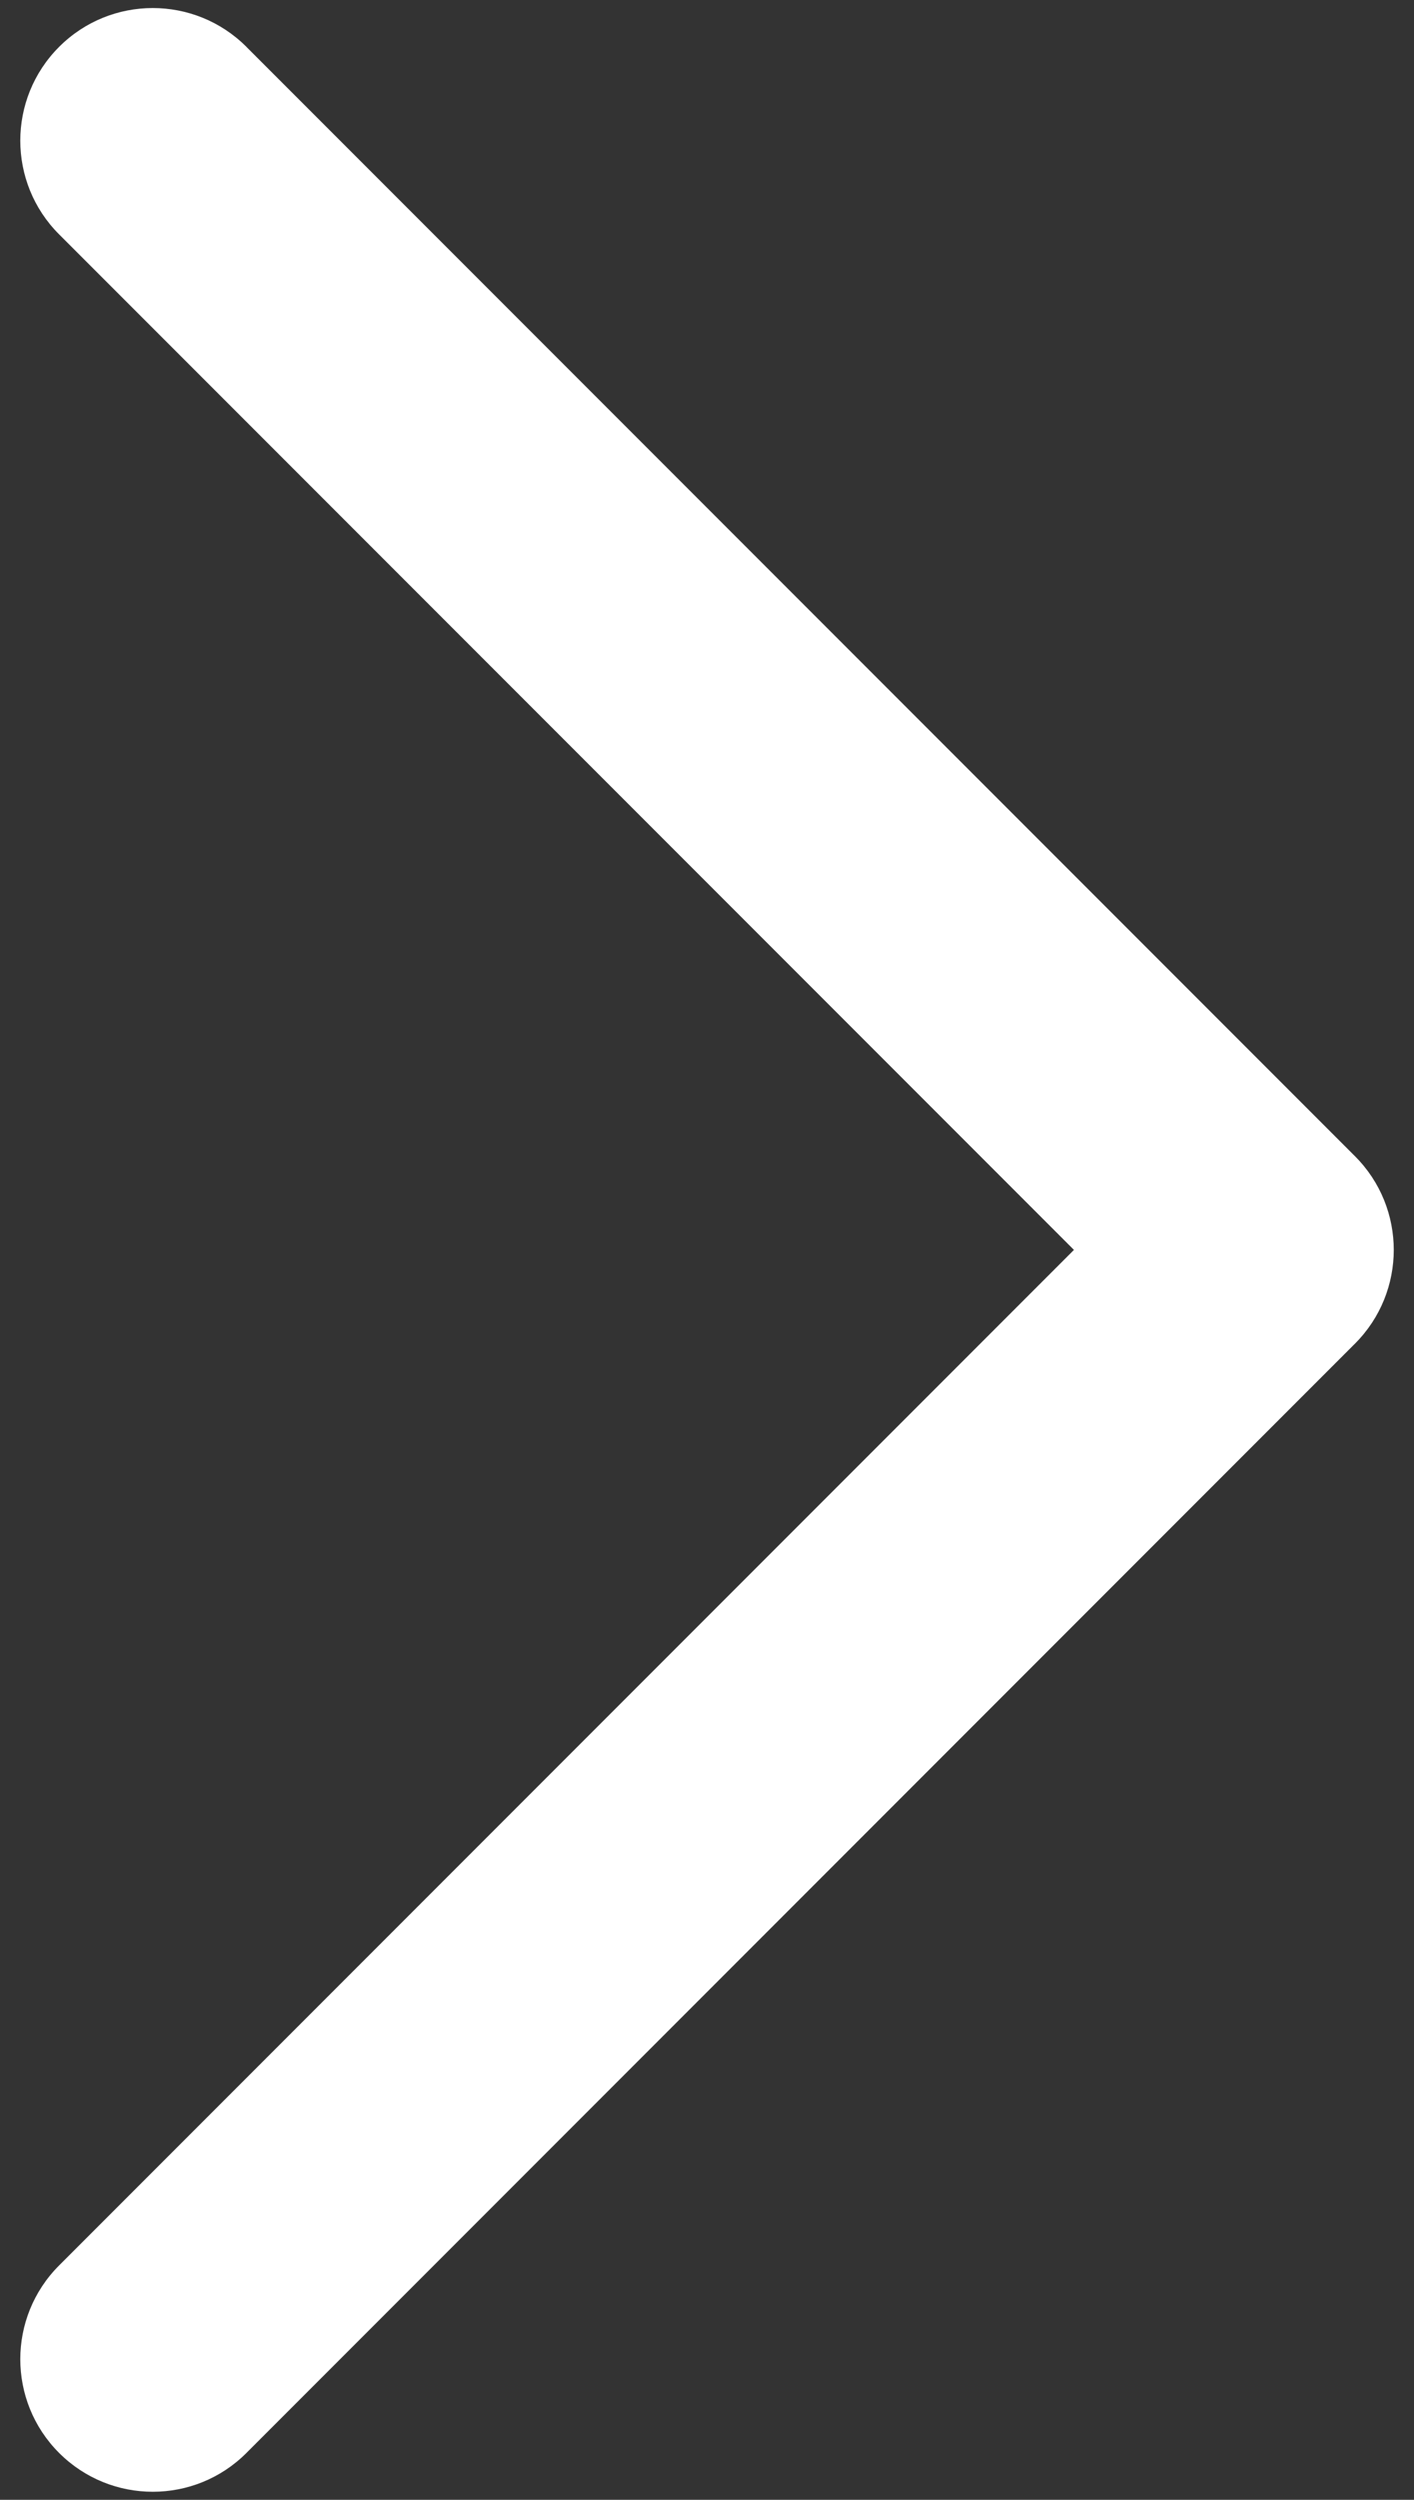
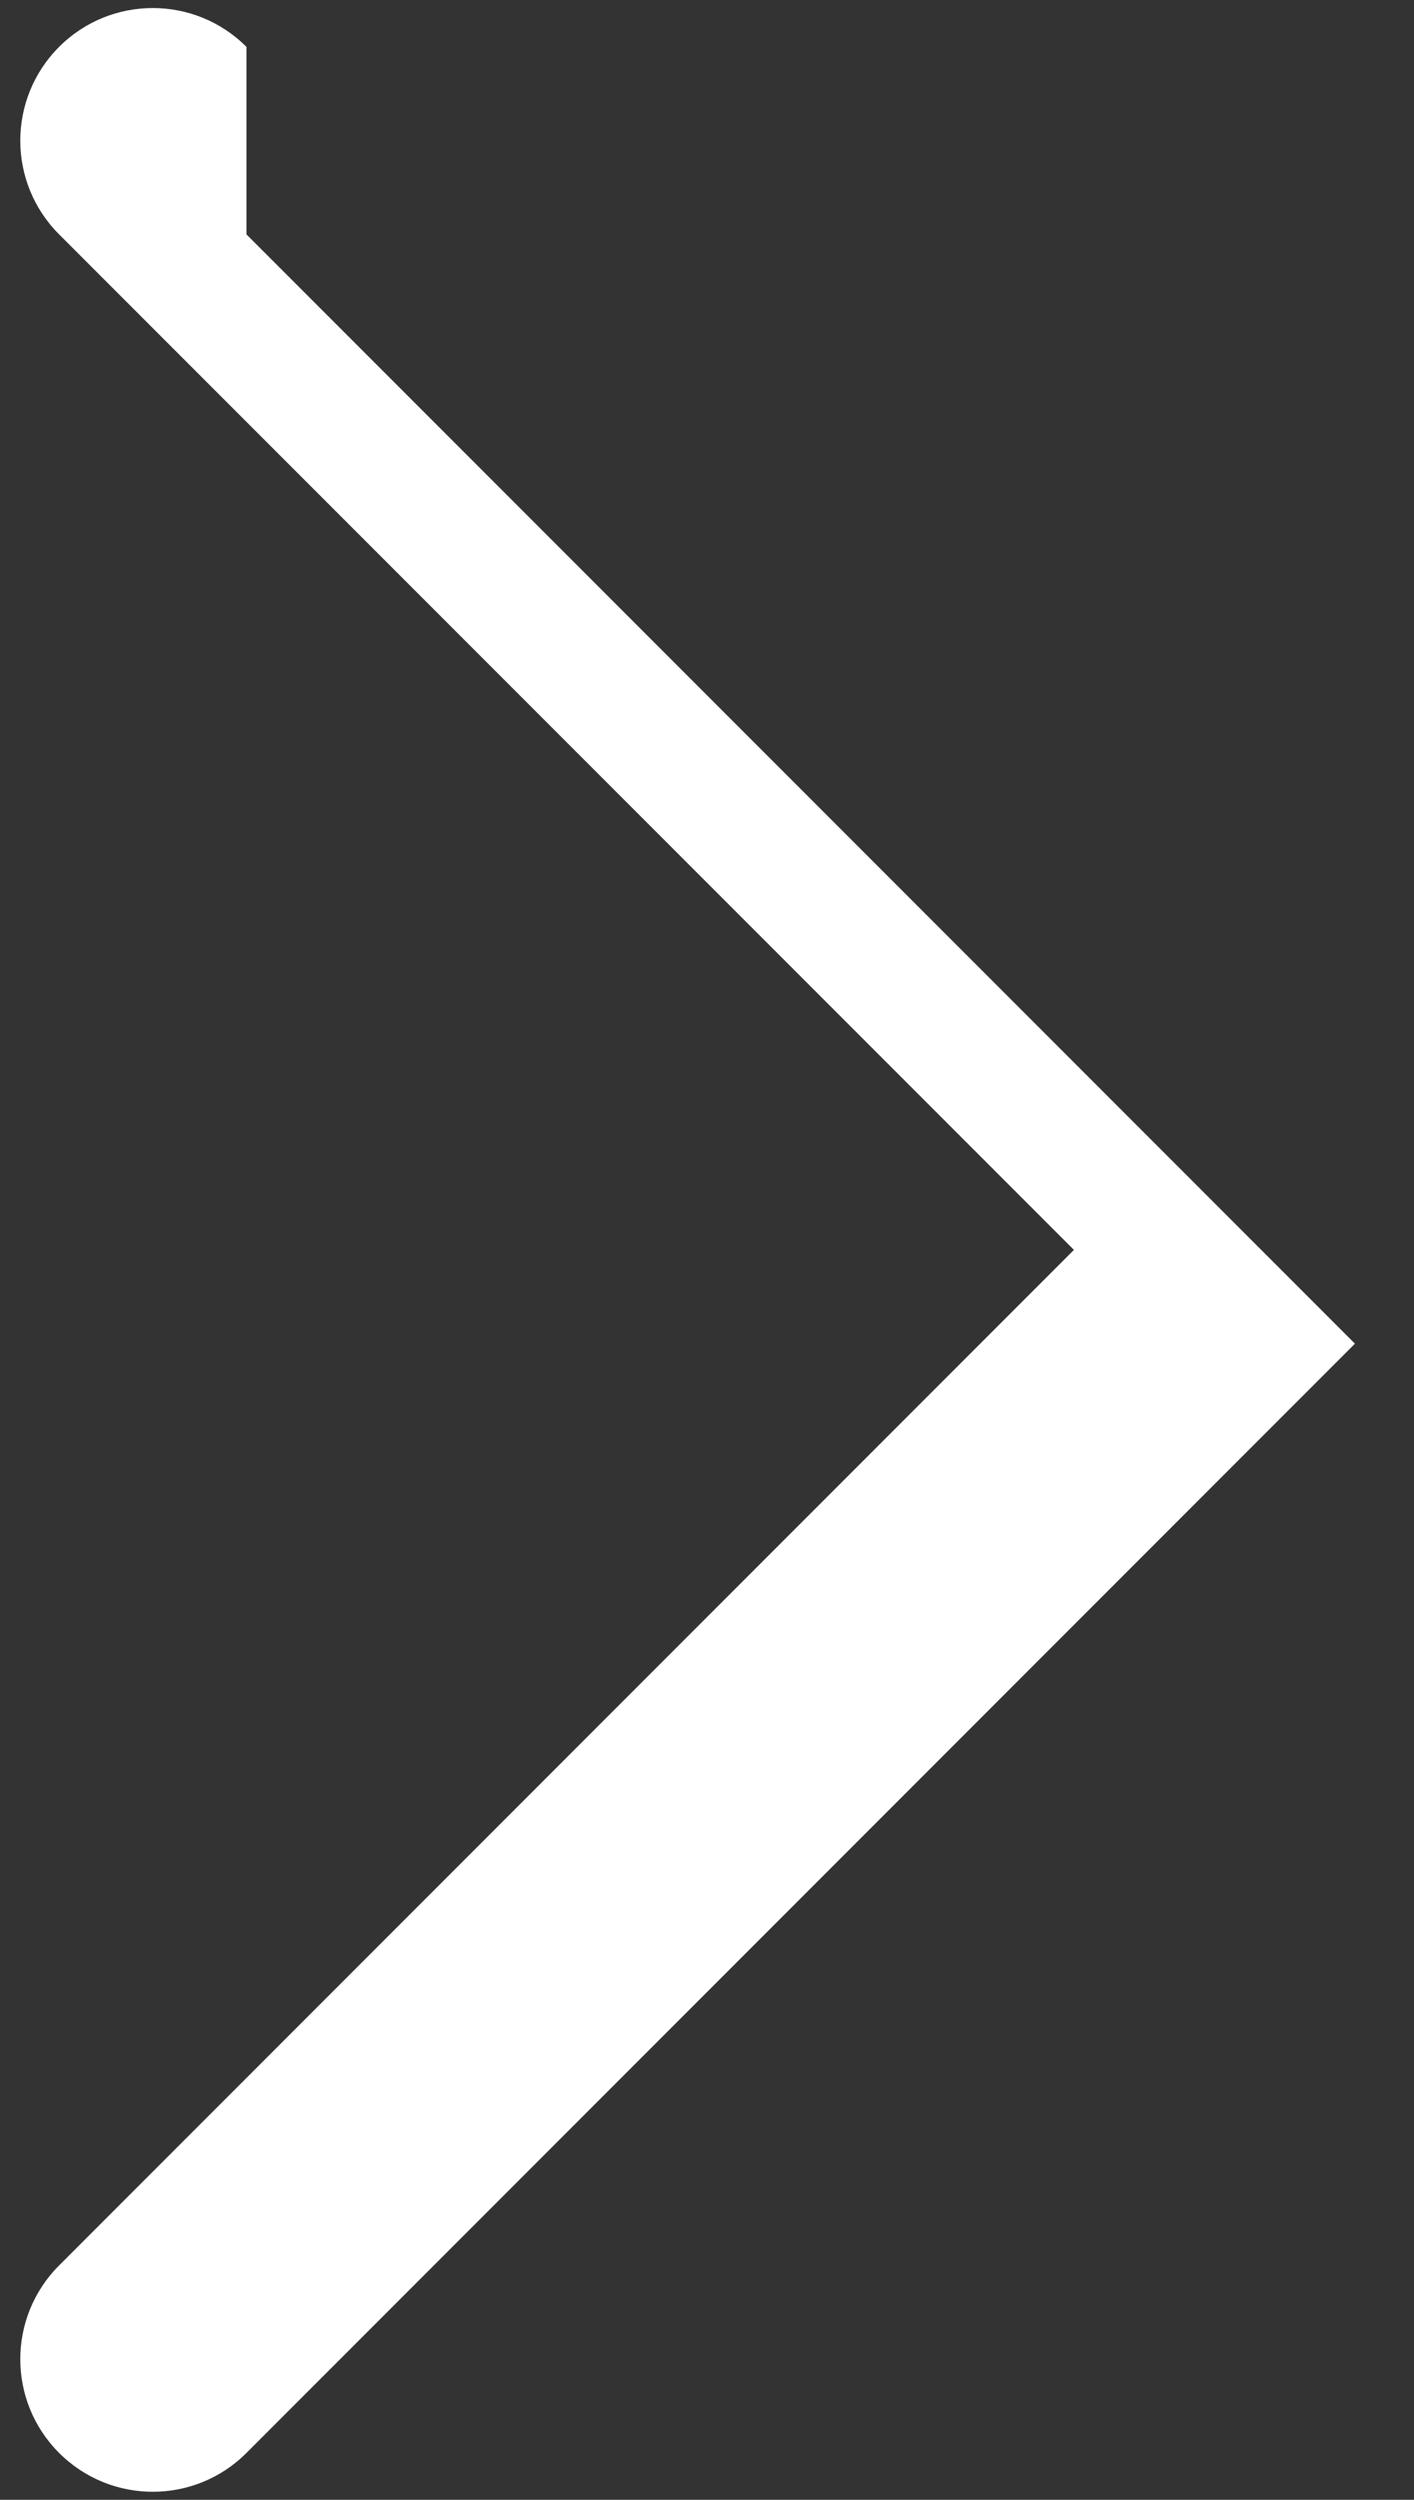
<svg xmlns="http://www.w3.org/2000/svg" xml:space="preserve" width="30mm" height="53mm" style="shape-rendering:geometricPrecision; text-rendering:geometricPrecision; image-rendering:optimizeQuality; fill-rule:evenodd; clip-rule:evenodd" viewBox="0 0 30 53">
  <rect x="0" y="0" width="30" height="53" fill="#333333" stroke="none" />
  <defs>
    <style type="text/css">
   
    .fil0 {fill:white;fill-rule:nonzero}
   
  </style>
  </defs>
  <g id="Vrstva_x0020_1">
-     <path class="fil0" d="M5.229 0.994c-1.098,-1.098 -2.878,-1.098 -3.975,0 -1.098,1.098 -1.098,2.878 0,3.975l21.531 21.531 -21.531 21.531c-1.098,1.098 -1.098,2.878 0,3.975 1.098,1.098 2.878,1.098 3.975,0l23.518 -23.518c1.098,-1.098 1.098,-2.878 0,-3.975l-23.518 -23.518z" />
+     <path class="fil0" d="M5.229 0.994c-1.098,-1.098 -2.878,-1.098 -3.975,0 -1.098,1.098 -1.098,2.878 0,3.975l21.531 21.531 -21.531 21.531c-1.098,1.098 -1.098,2.878 0,3.975 1.098,1.098 2.878,1.098 3.975,0l23.518 -23.518l-23.518 -23.518z" />
  </g>
</svg>